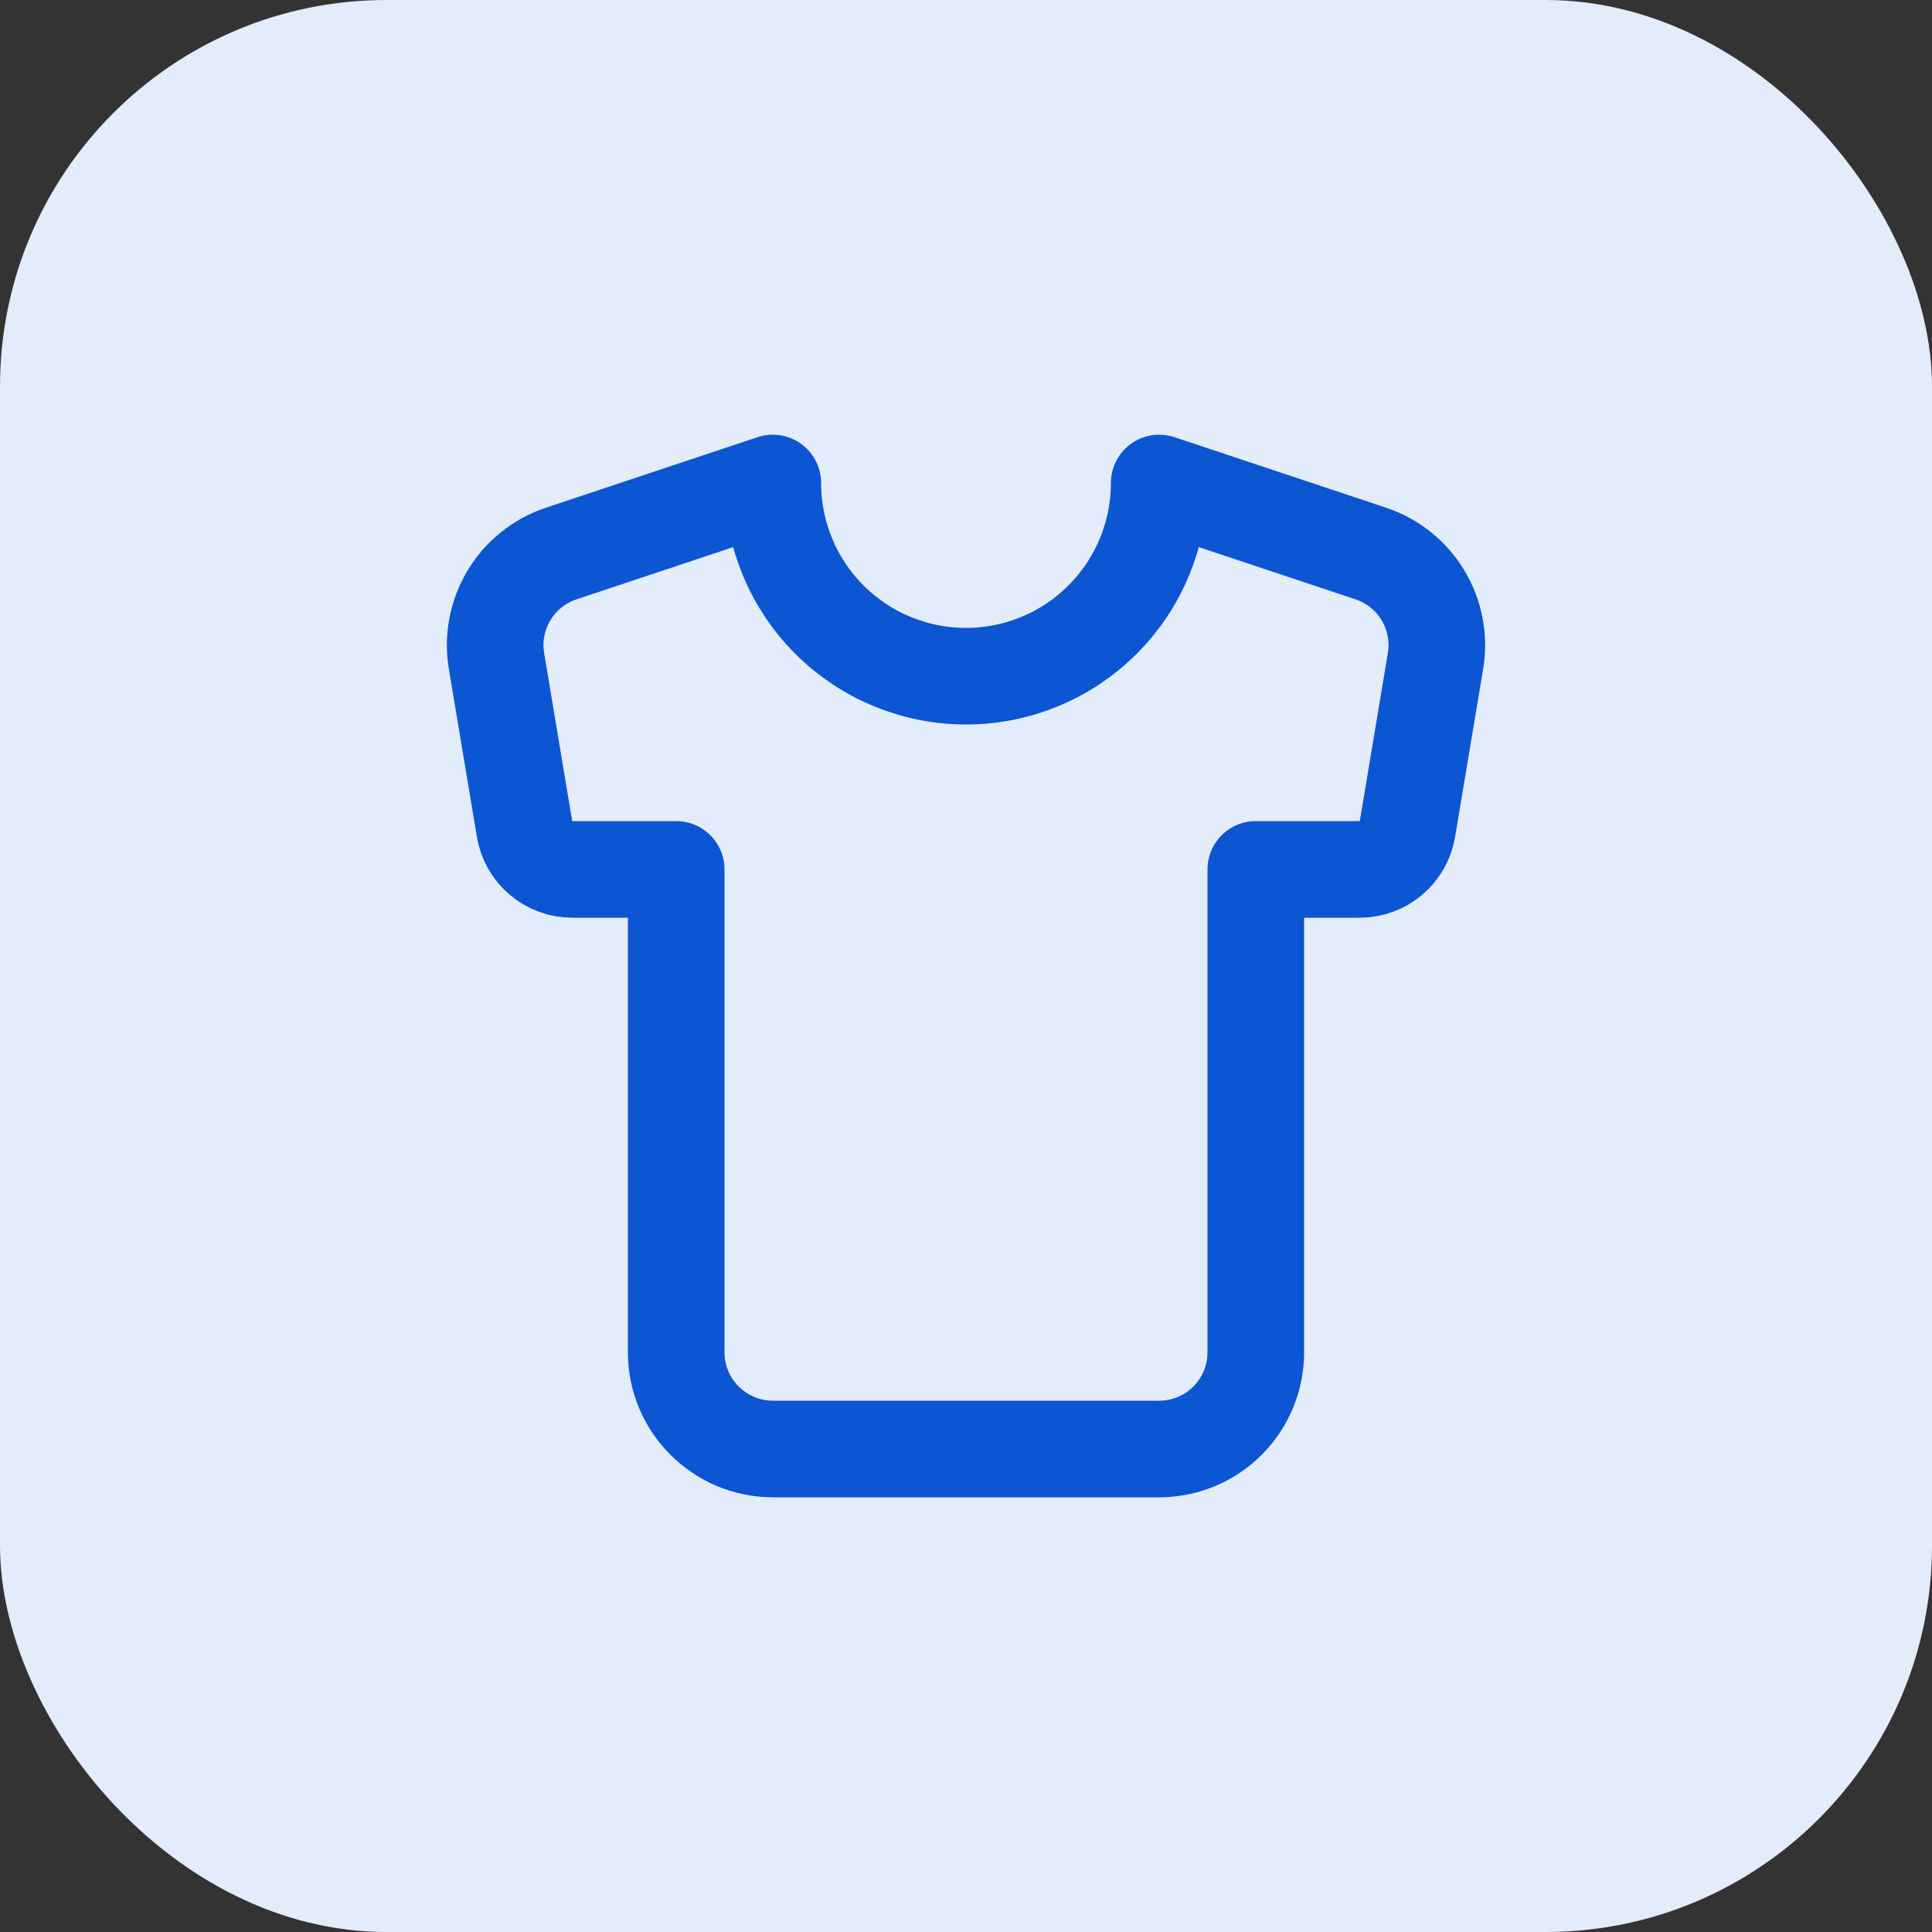
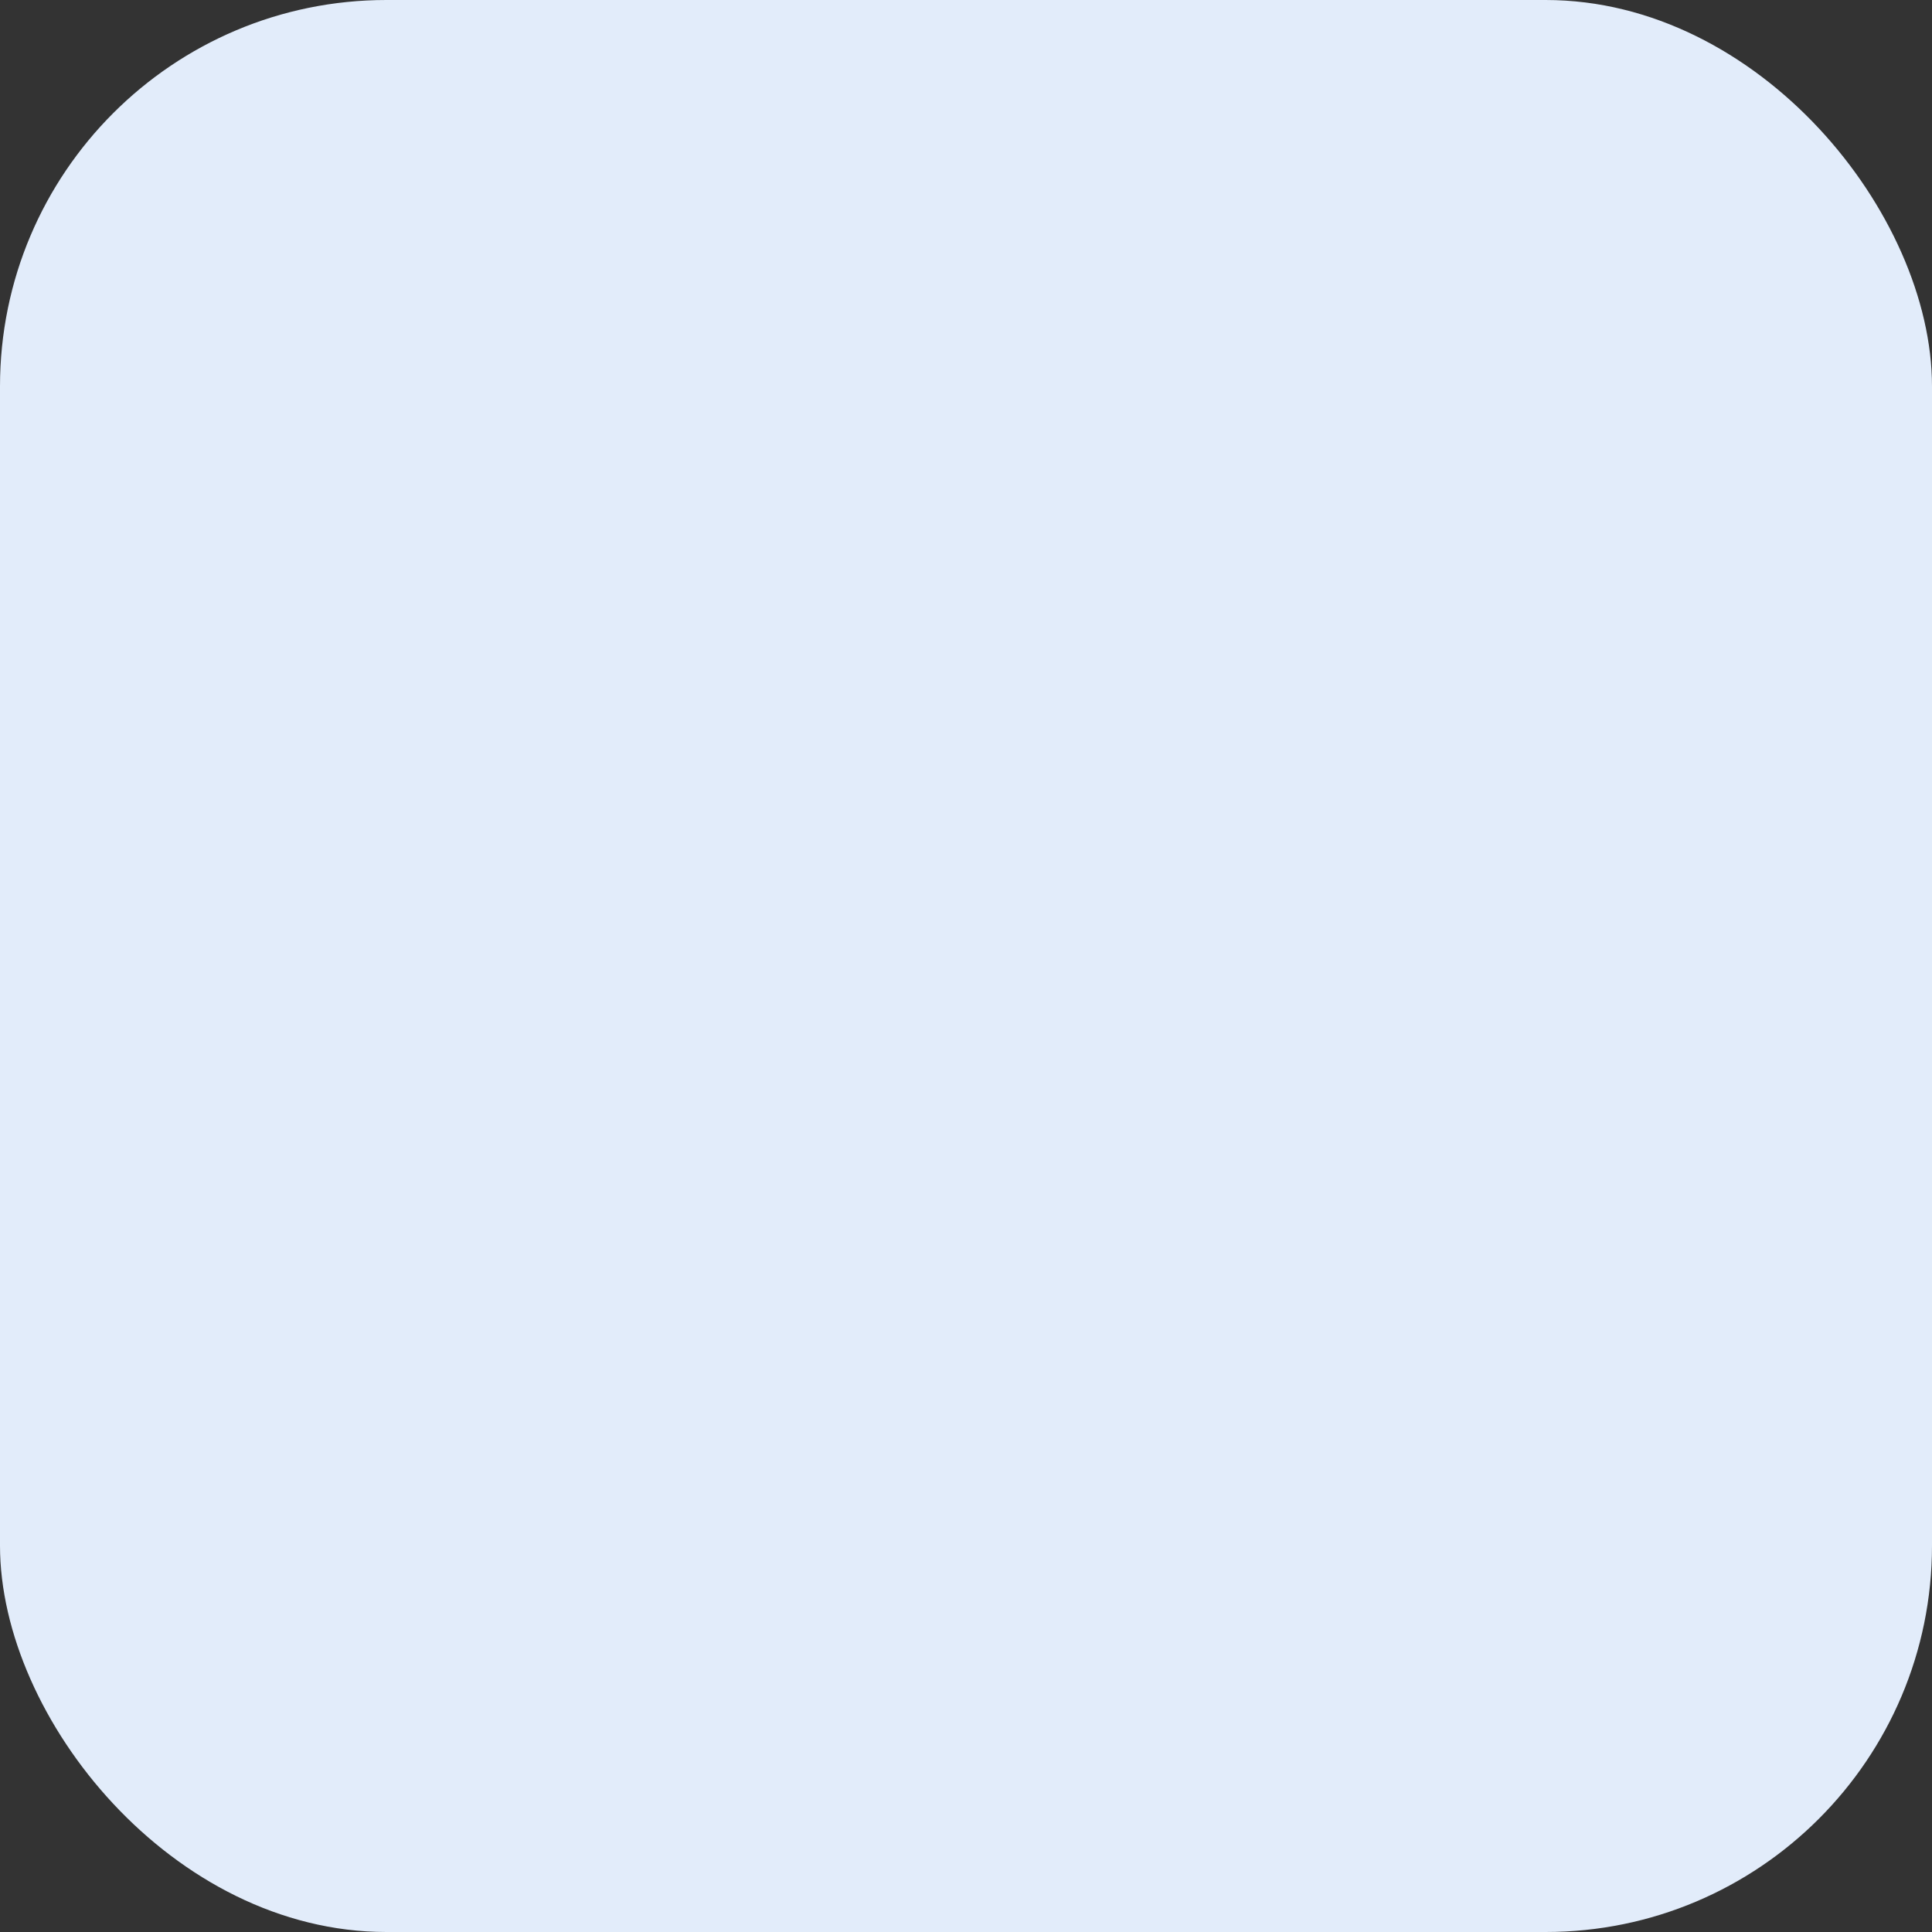
<svg xmlns="http://www.w3.org/2000/svg" width="40" height="40" viewBox="0 0 40 40" fill="none">
  <rect x="0" y="0" width="40" height="40" fill="#333333" stroke="none" />
  <rect width="40" height="40" rx="8" fill="#E2ECFA" />
-   <path d="M28.38 11.46L24 10C24 11.061 23.578 12.078 22.828 12.828C22.078 13.579 21.061 14 20 14C18.939 14 17.922 13.579 17.171 12.828C16.421 12.078 16 11.061 16 10L11.62 11.46C11.167 11.611 10.783 11.918 10.538 12.327C10.292 12.736 10.2 13.22 10.28 13.69L10.86 17.16C10.898 17.395 11.018 17.608 11.2 17.762C11.381 17.916 11.612 18.001 11.85 18H14V28C14 29.1 14.9 30 16 30H24C24.53 30 25.039 29.789 25.414 29.414C25.789 29.039 26 28.53 26 28V18H28.15C28.388 18.001 28.618 17.916 28.8 17.762C28.981 17.608 29.102 17.395 29.14 17.16L29.72 13.69C29.799 13.22 29.708 12.736 29.462 12.327C29.216 11.918 28.832 11.611 28.38 11.46Z" stroke="#0C55D3" stroke-width="2" stroke-linecap="round" stroke-linejoin="round" />
</svg>